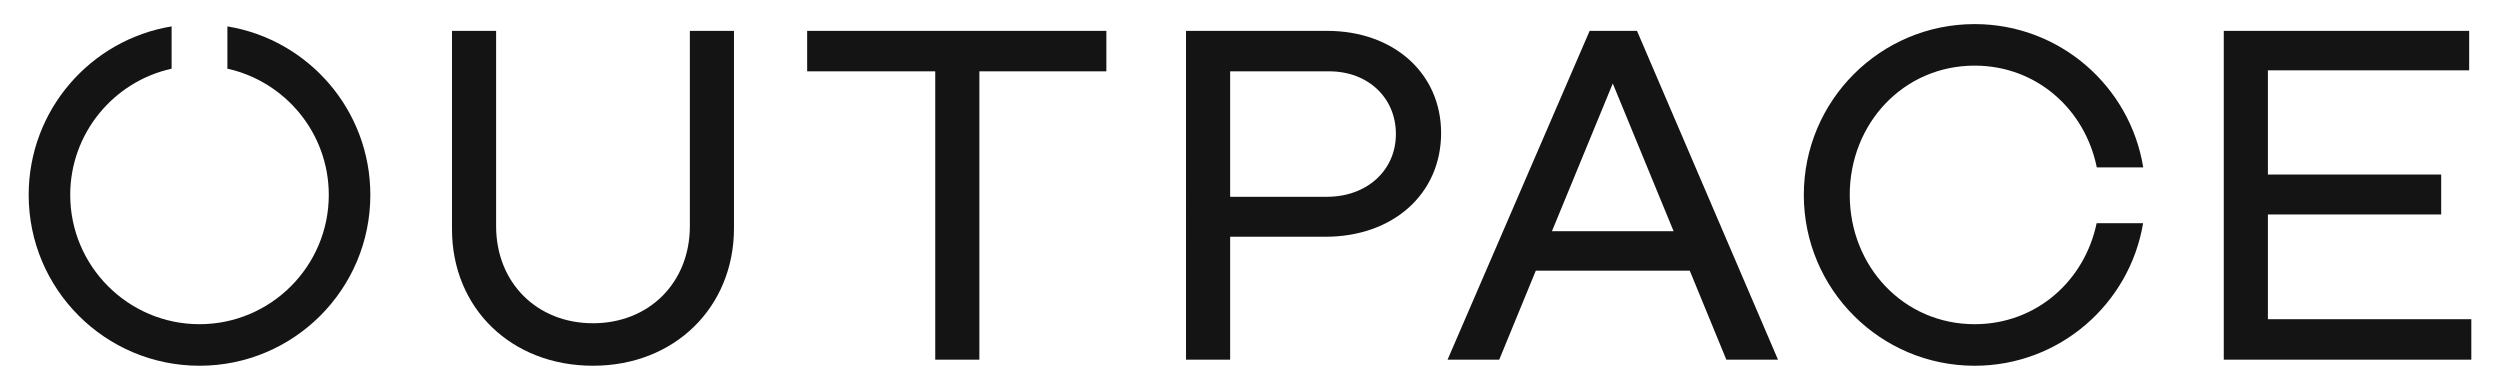
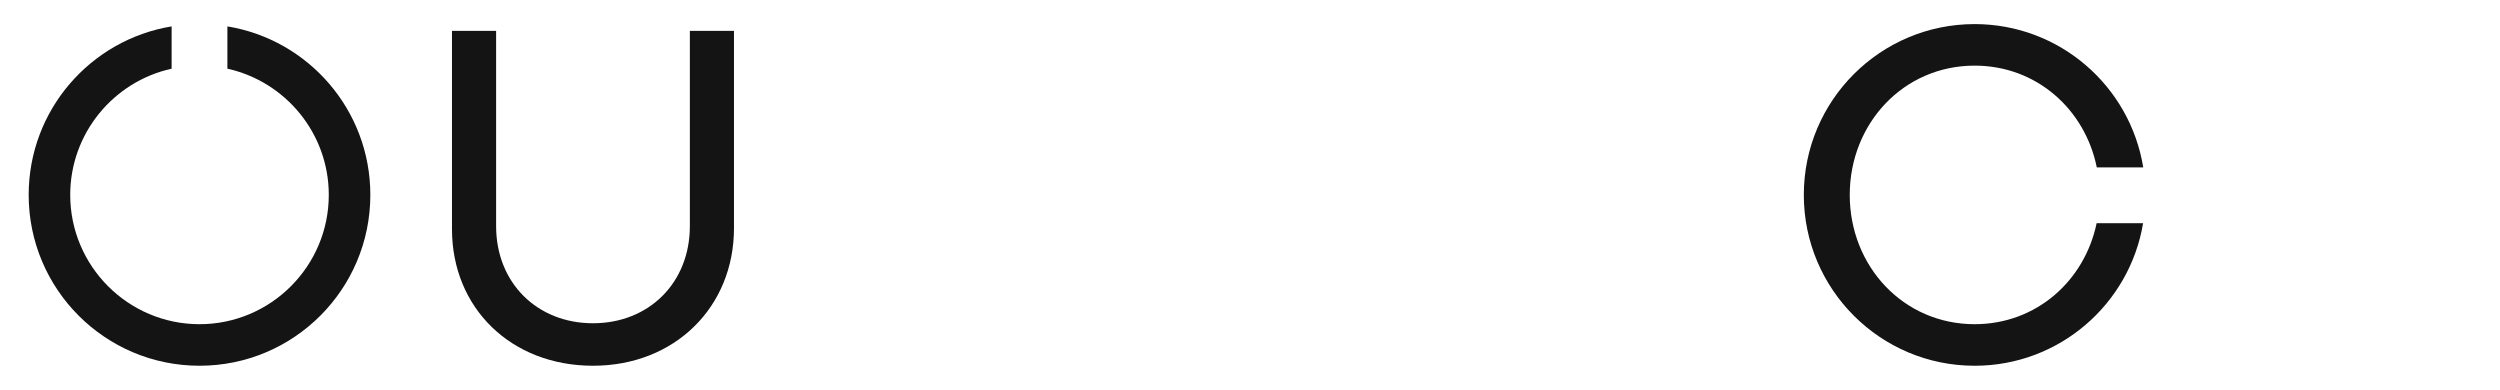
<svg xmlns="http://www.w3.org/2000/svg" id="Layer_1" viewBox="0 0 4097.49 638.92">
  <defs>
    <style>
      .cls-1 {
        fill: #141414;
      }
    </style>
  </defs>
  <path class="cls-1" d="M740.8,50.58h72.33v320.04c0,92.86,67.04,159.19,158.77,159.19s158.77-66.33,158.77-159.19V50.58h72.33v323.35c0,129.34-97.02,225.52-231.1,225.52s-231.1-94.52-231.1-223.86V50.58Z" />
-   <path class="cls-1" d="M1813.35,116.91h-208.16v472.59h-72.33V116.91h-209.93V50.58h490.42v66.33Z" />
-   <path class="cls-1" d="M2361.96,218.06c0,99.5-78.5,169.97-189.64,169.97h-156.12v201.47h-72.33V50.58h231.1c109.38,0,186.99,69.64,186.99,167.48ZM2287.87,219.72c0-59.7-45.86-102.81-109.37-102.81h-162.3v205.61h158.76c65.27,0,112.9-43.11,112.9-102.81Z" />
-   <path class="cls-1" d="M2769.47,443.58h-252.26l-59.98,145.92h-84.68l232.86-538.92h77.62l231.1,538.92h-84.68l-59.98-145.92ZM2743.01,378.91l-99.67-242.1-99.67,242.1h199.34Z" />
-   <path class="cls-1" d="M4050.49,523.17v66.33h-405.74V50.58h402.21v64.67h-329.88v170.8h284.02v65.49h-284.02v171.63h333.41Z" />
  <path class="cls-1" d="M3436.38,365.75c-19.72,94.64-99,165.6-199.94,165.6-116.84,0-204.72-95.05-204.72-211.89s87.89-211.89,204.72-211.89c101.35,0,180.87,71.54,200.18,166.76h76.13c-21.59-133.17-137.05-234.85-276.32-234.85-154.63,0-279.99,125.35-279.99,279.99s125.35,279.99,279.99,279.99c138.86,0,254.04-101.11,276.11-233.7h-76.17Z" />
  <path class="cls-1" d="M372.7,43.25v69.34c94.93,20.96,166.18,105.73,166.18,206.87,0,116.84-95.05,211.89-211.89,211.89s-211.89-95.05-211.89-211.89c0-101.14,71.25-185.91,166.18-206.87V43.25C148.4,65.08,47,180.4,47,319.46c0,154.63,125.35,279.99,279.99,279.99s279.99-125.35,279.99-279.99c0-139.06-101.4-254.38-234.28-276.21Z" />
</svg>